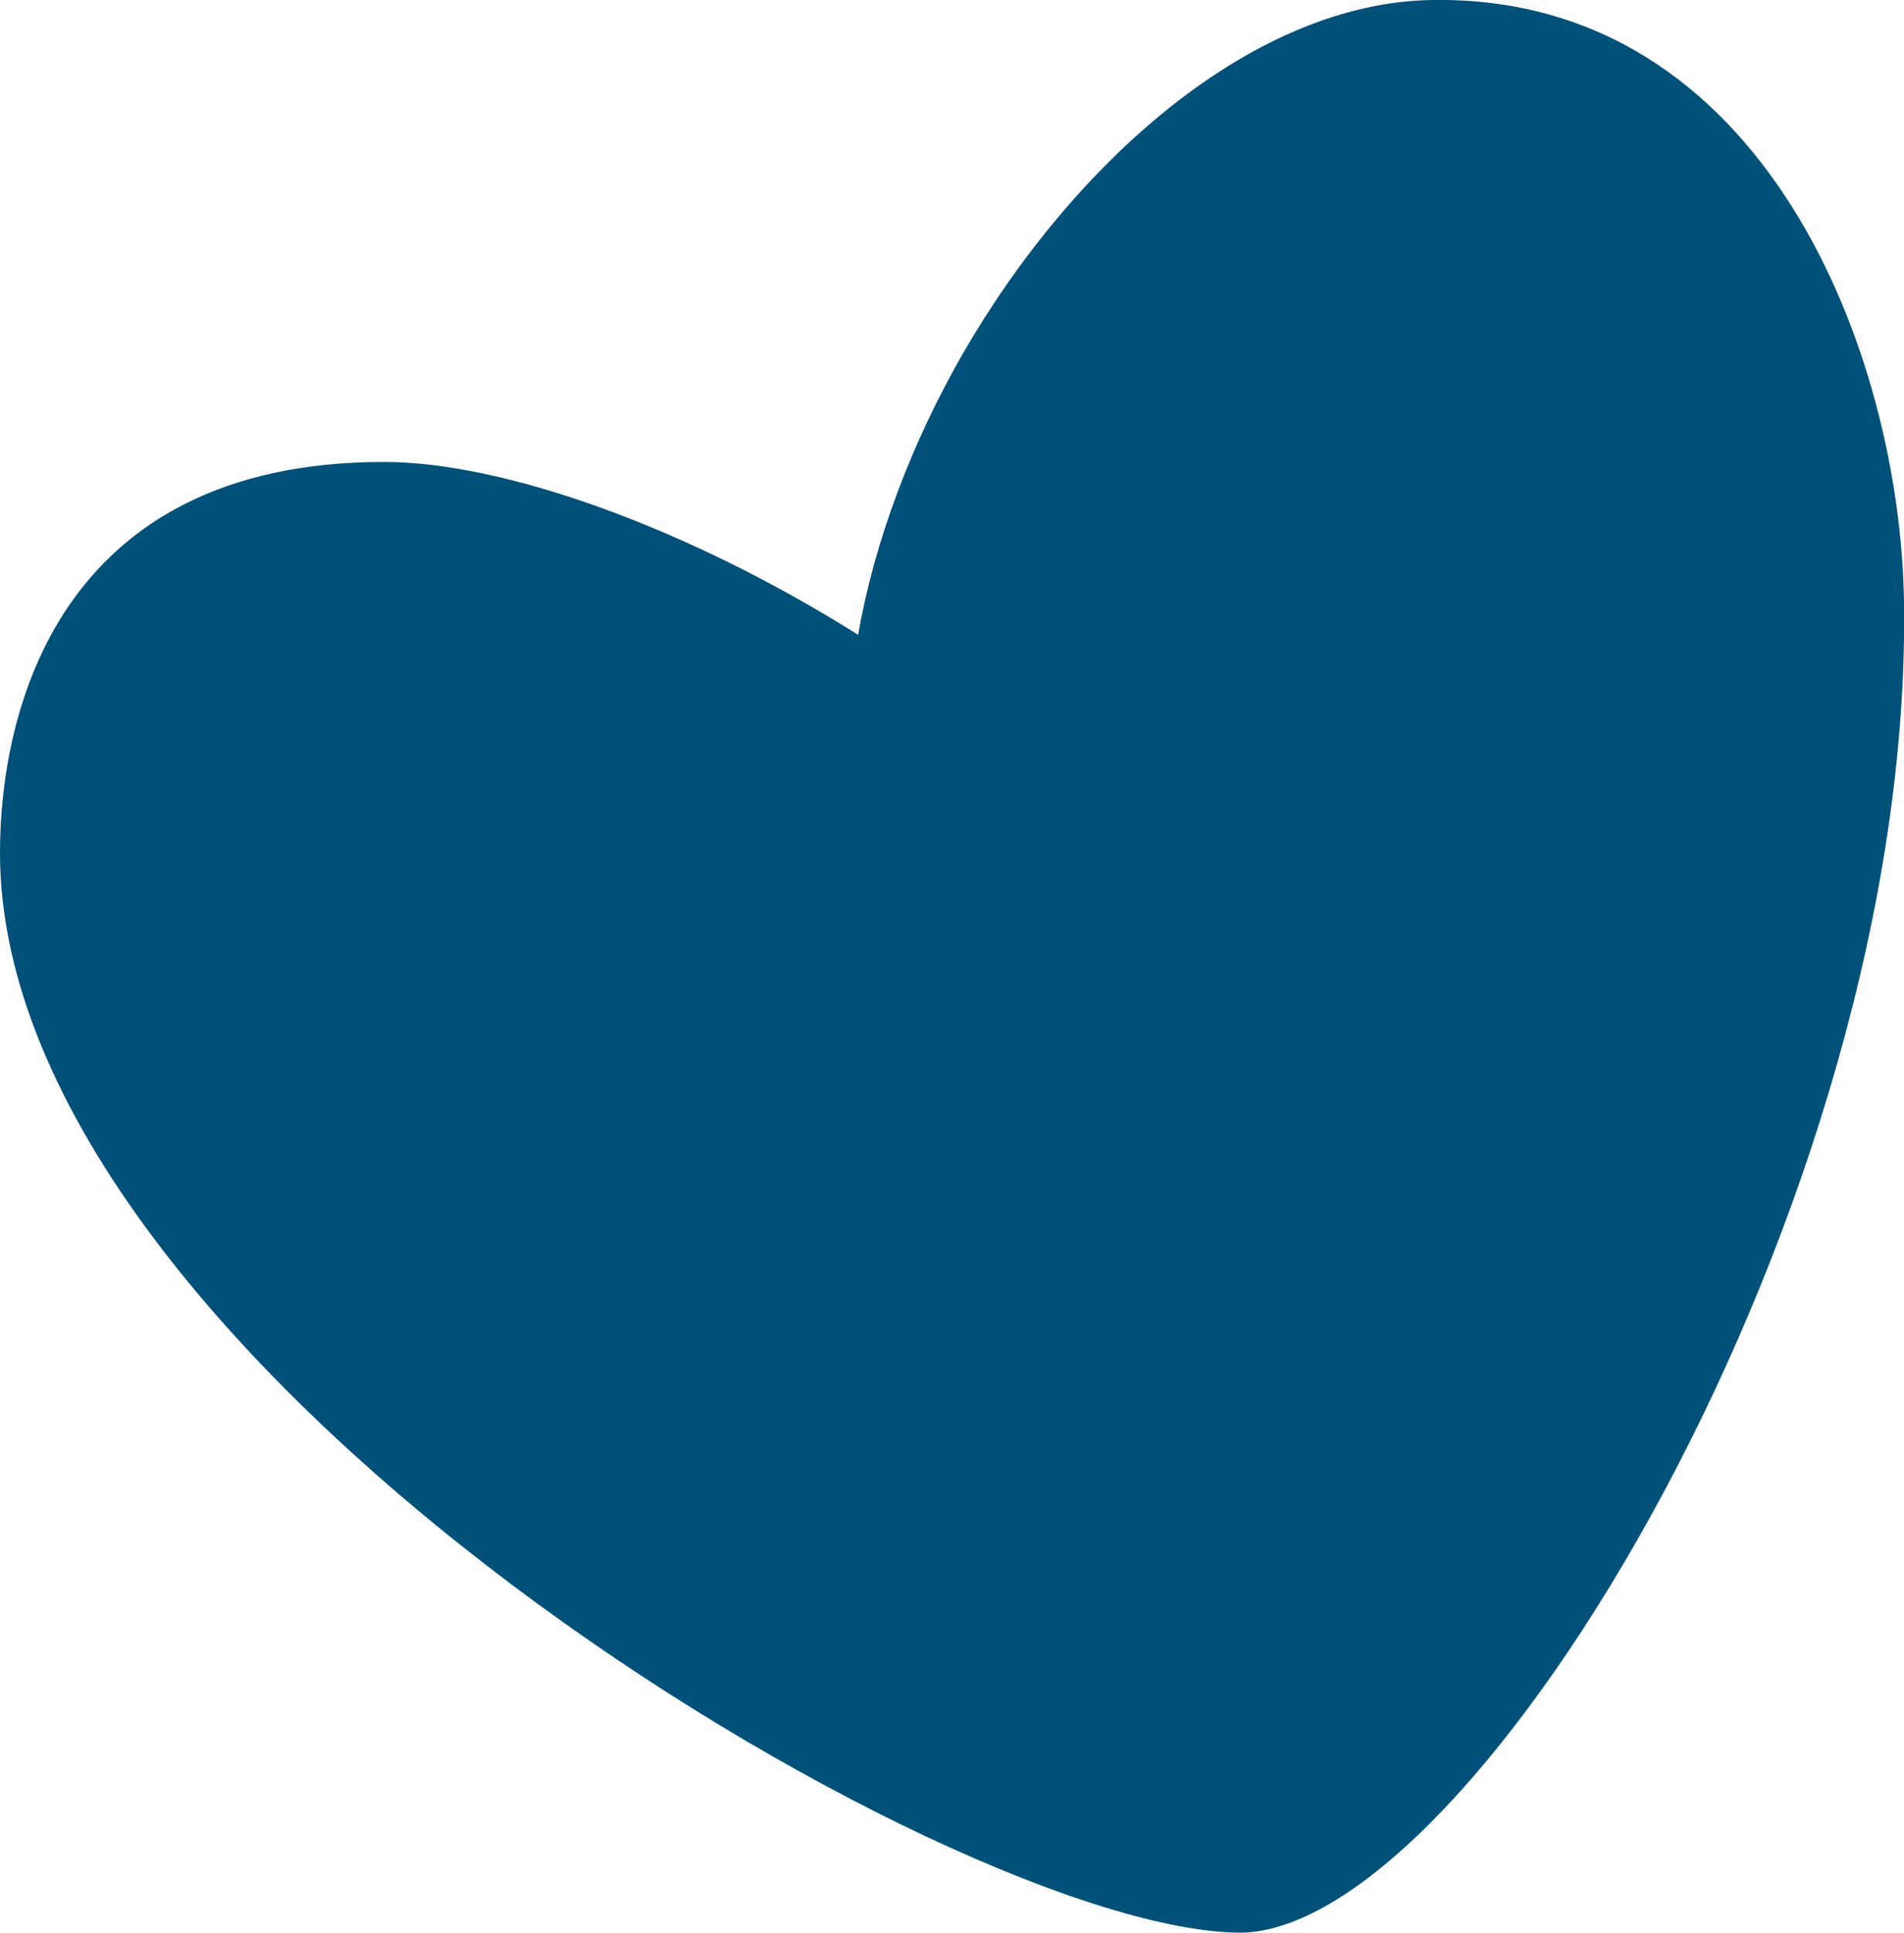
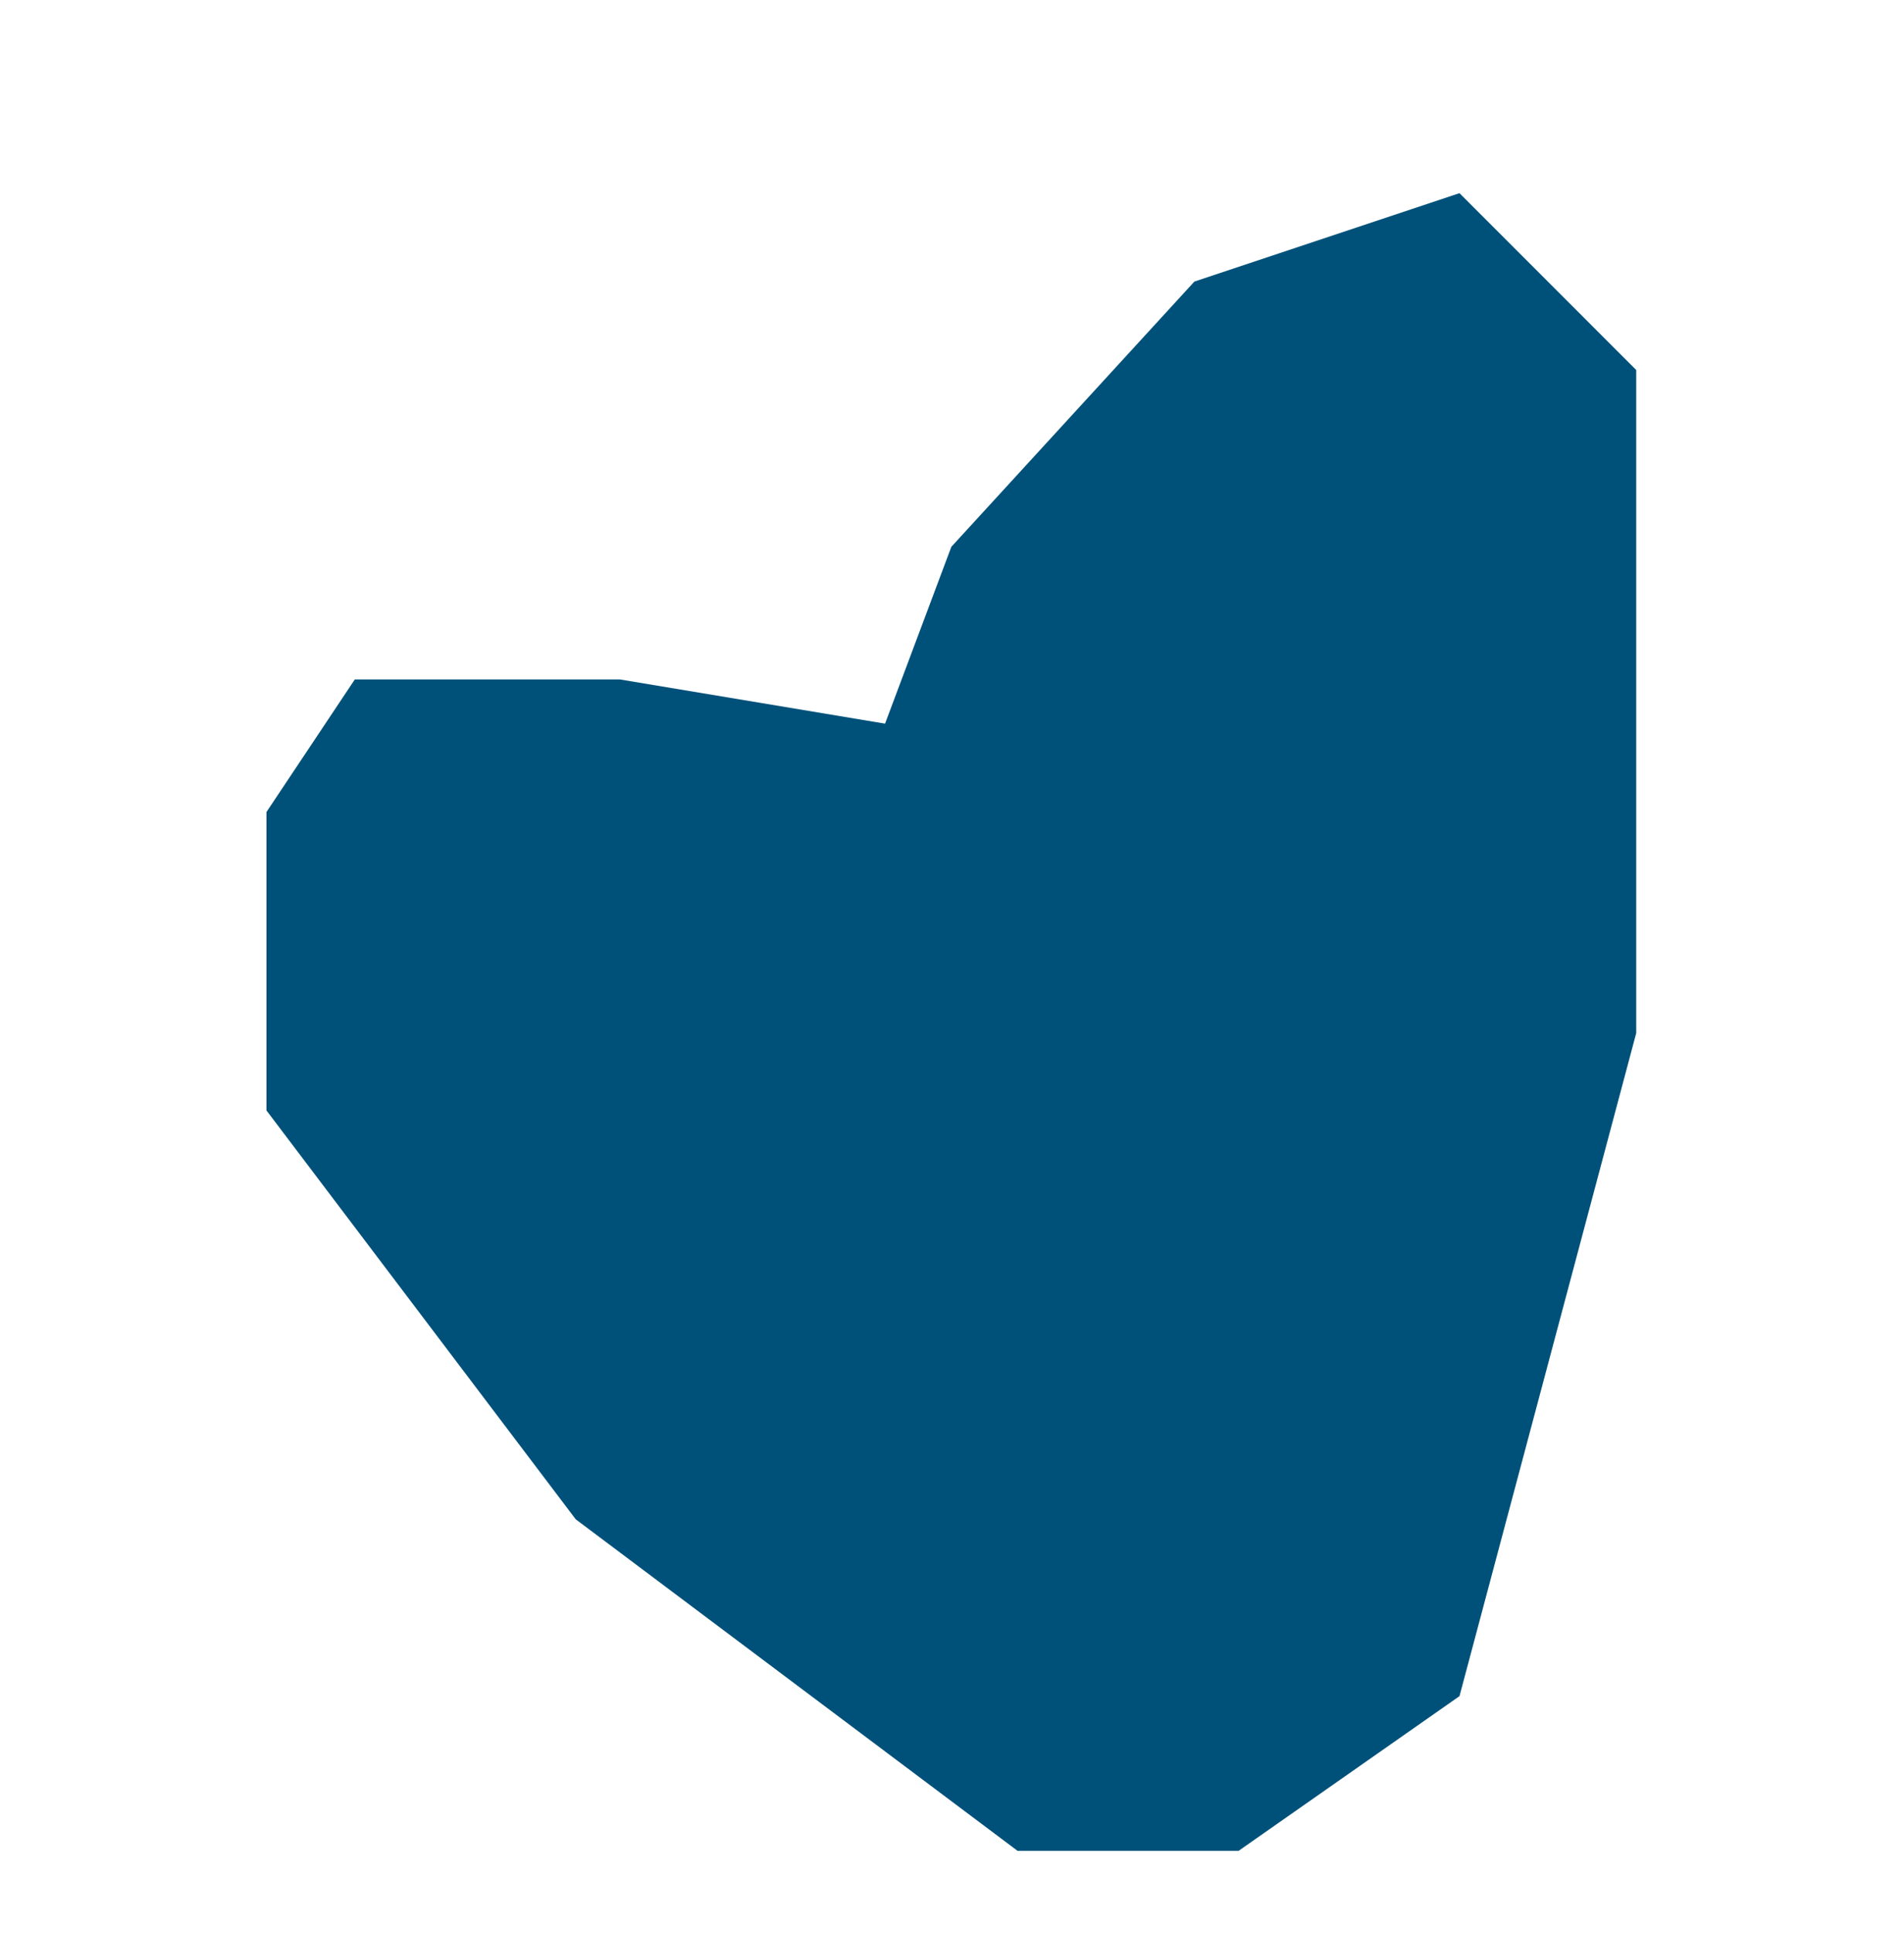
<svg xmlns="http://www.w3.org/2000/svg" id="Layer_2" data-name="Layer 2" viewBox="0 0 43.09 43.72">
  <defs>
    <style>
      .cls-1 {
        fill: none;
      }

      .cls-2 {
        fill: #00517a;
      }
    </style>
  </defs>
  <g id="Layer_1-2" data-name="Layer 1">
-     <path class="cls-2" d="M25.81,39.48c-4.69,0-18.11-12.05-18.11-18.88,0-3.26,2.2-4.19,4.03-4.19,2.08,0,6.99,2.88,6.99,2.88,0,0,.73,12.91,5.7,12.91,1.76,0,5.07-2.93,5.07-5.29,0-3.88-2.99-6.93-6.43-9.87.16-1.49,1.14-4.15,2.73-6.18,1.44-1.85,3.46-3.31,5.97-3.35,2.47-.04,4.11,2.63,4.17,6.9.15,10.27-5.87,25.01-10.13,25.07M26.55,27.04c0,.41-.15.73-.51.73-3.01,0-3.33-5.99-3.33-5.99,2.37,1.32,3.85,3.16,3.85,5.26M32.41,0c-4.03.06-8.09,3.62-10.62,8-1.17,2.04-2,4.25-2.37,6.36-3.85-2.42-8.01-3.91-10.73-3.91C1.27,10.45,0,16.16,0,19.29,0,30.87,21.52,43.72,28.09,43.72c5.3-.08,15.2-16.46,15-30.1C43.01,8.02,39.95-.12,32.41,0" />
    <rect class="cls-1" width="43.09" height="43.72" />
    <polygon class="cls-2" points="37.03 8.37 37.03 23.37 33.03 38.37 28.03 41.87 23.03 41.87 13.03 34.37 6.03 25.12 6.03 18.37 8.03 15.37 14.03 15.37 20.03 16.37 21.53 12.37 27.03 6.37 33.03 4.37 37.03 8.37" />
  </g>
</svg>